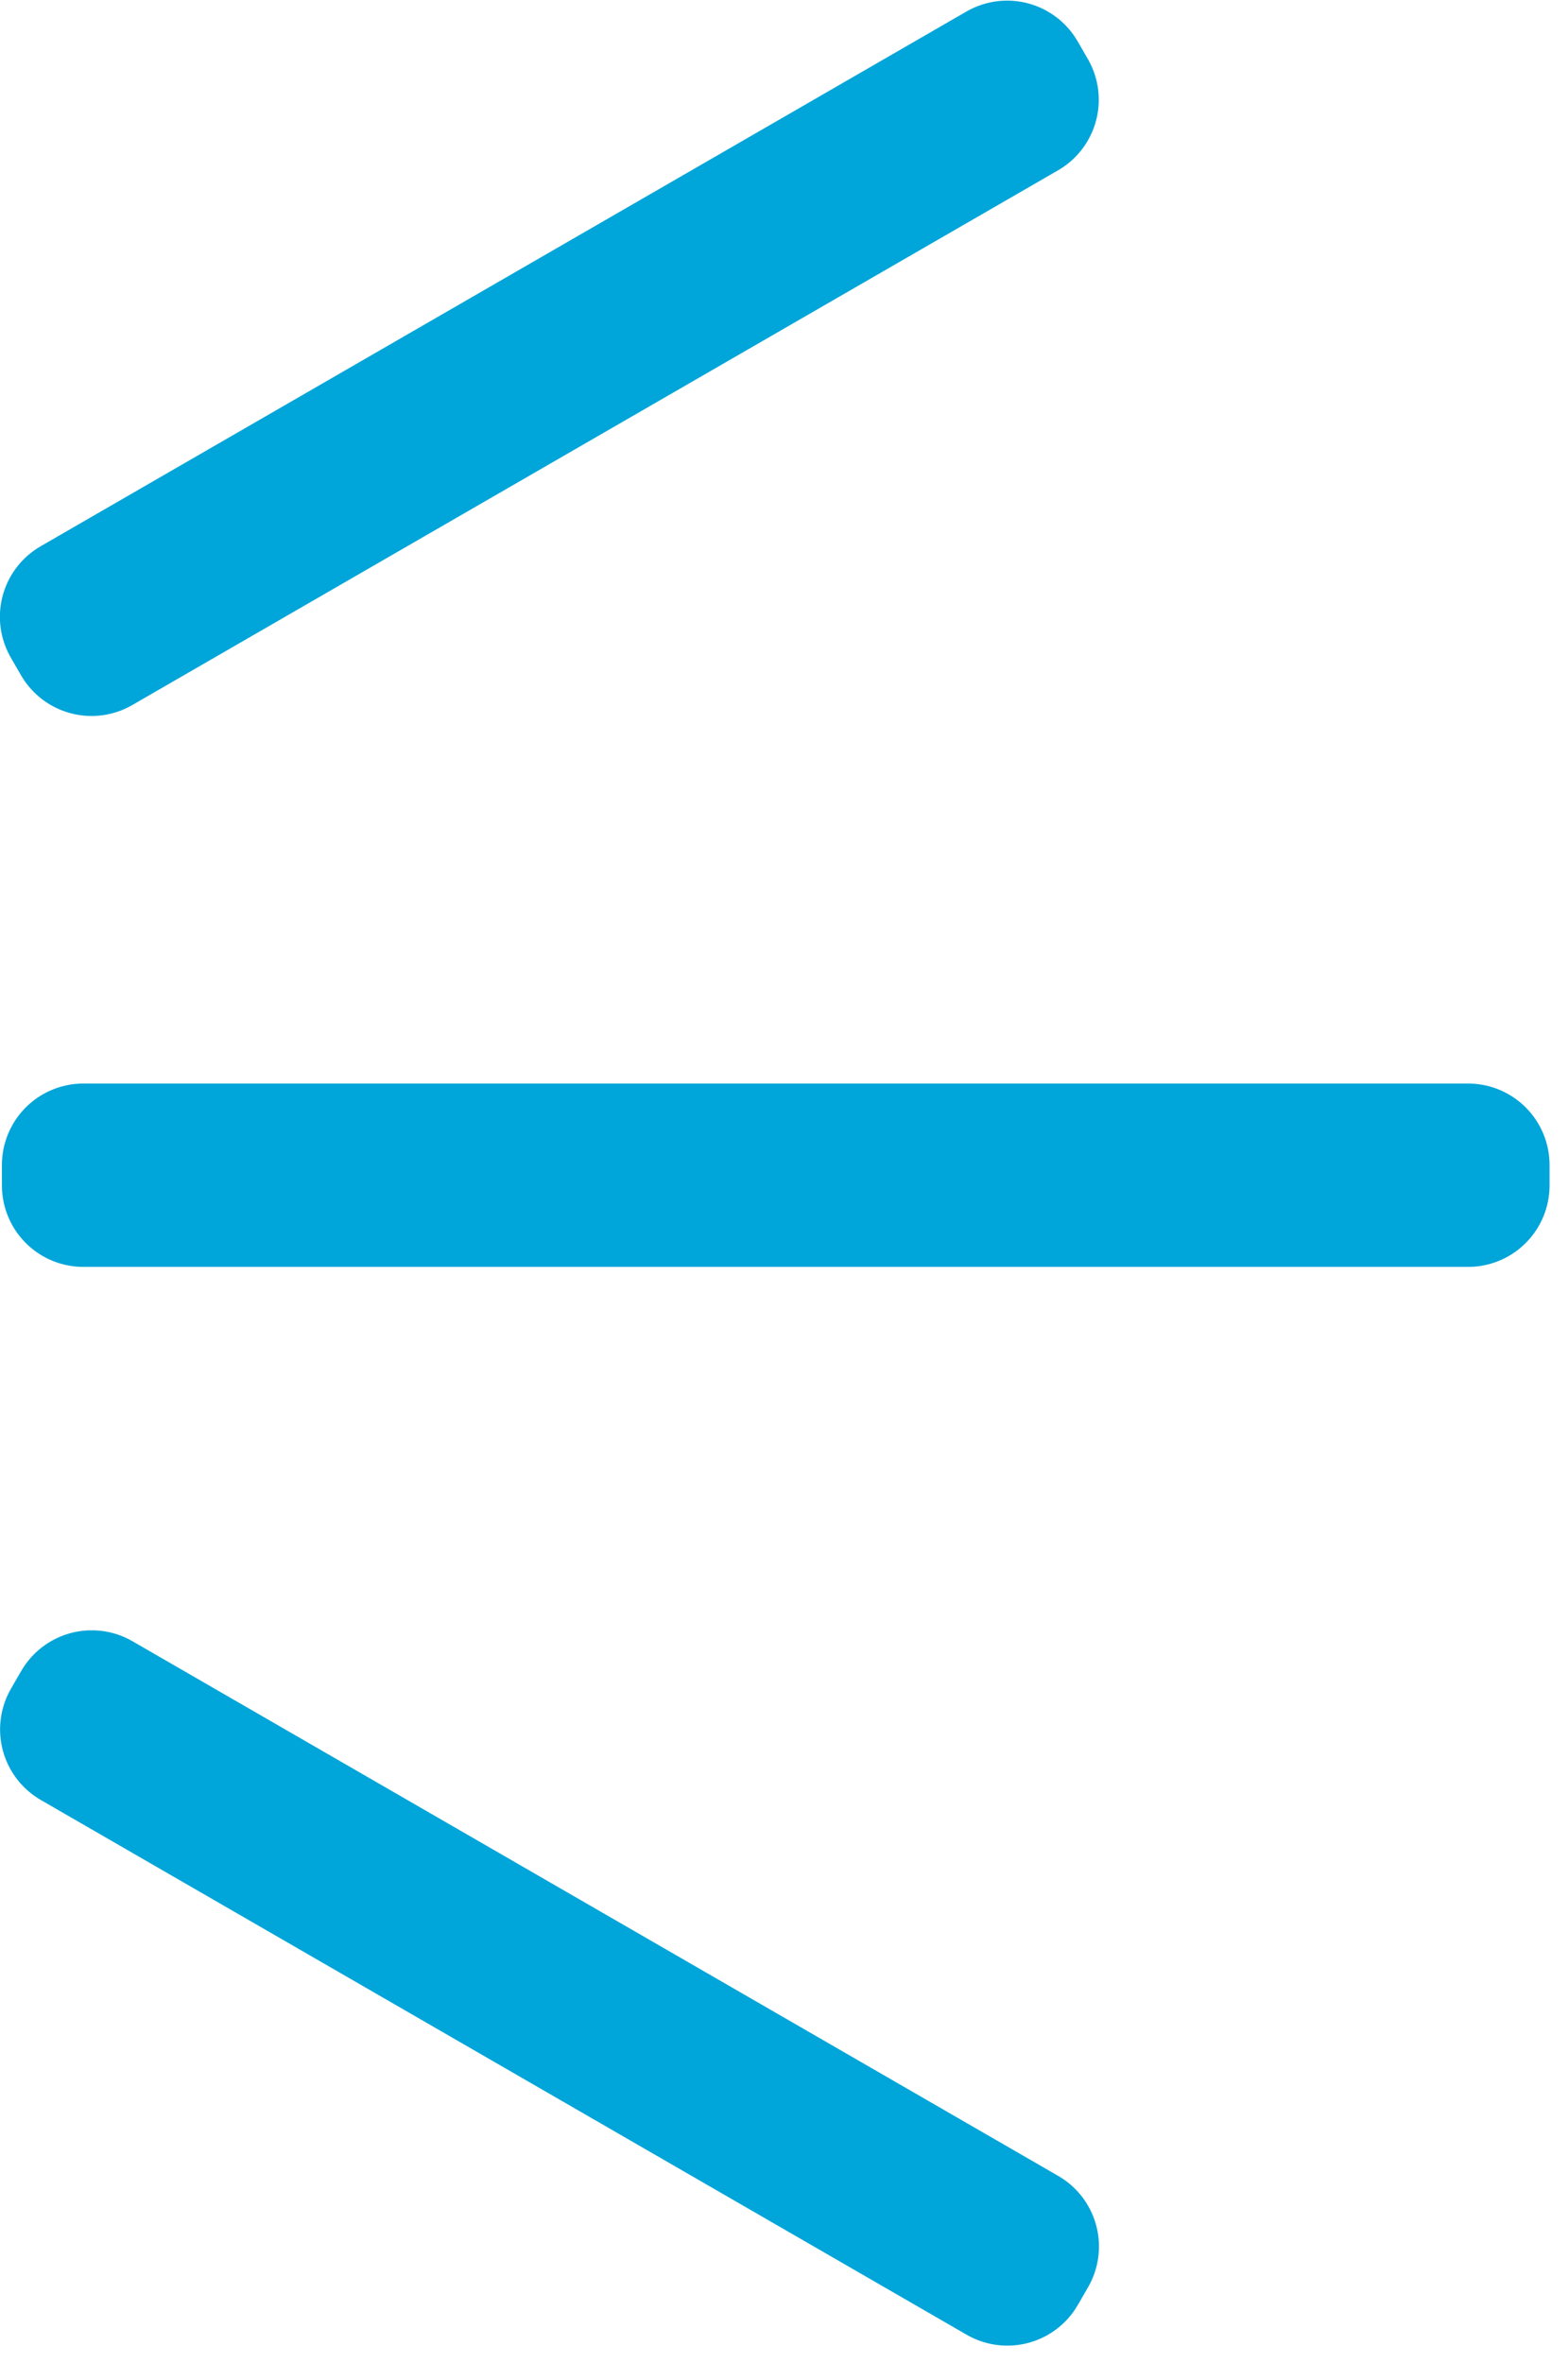
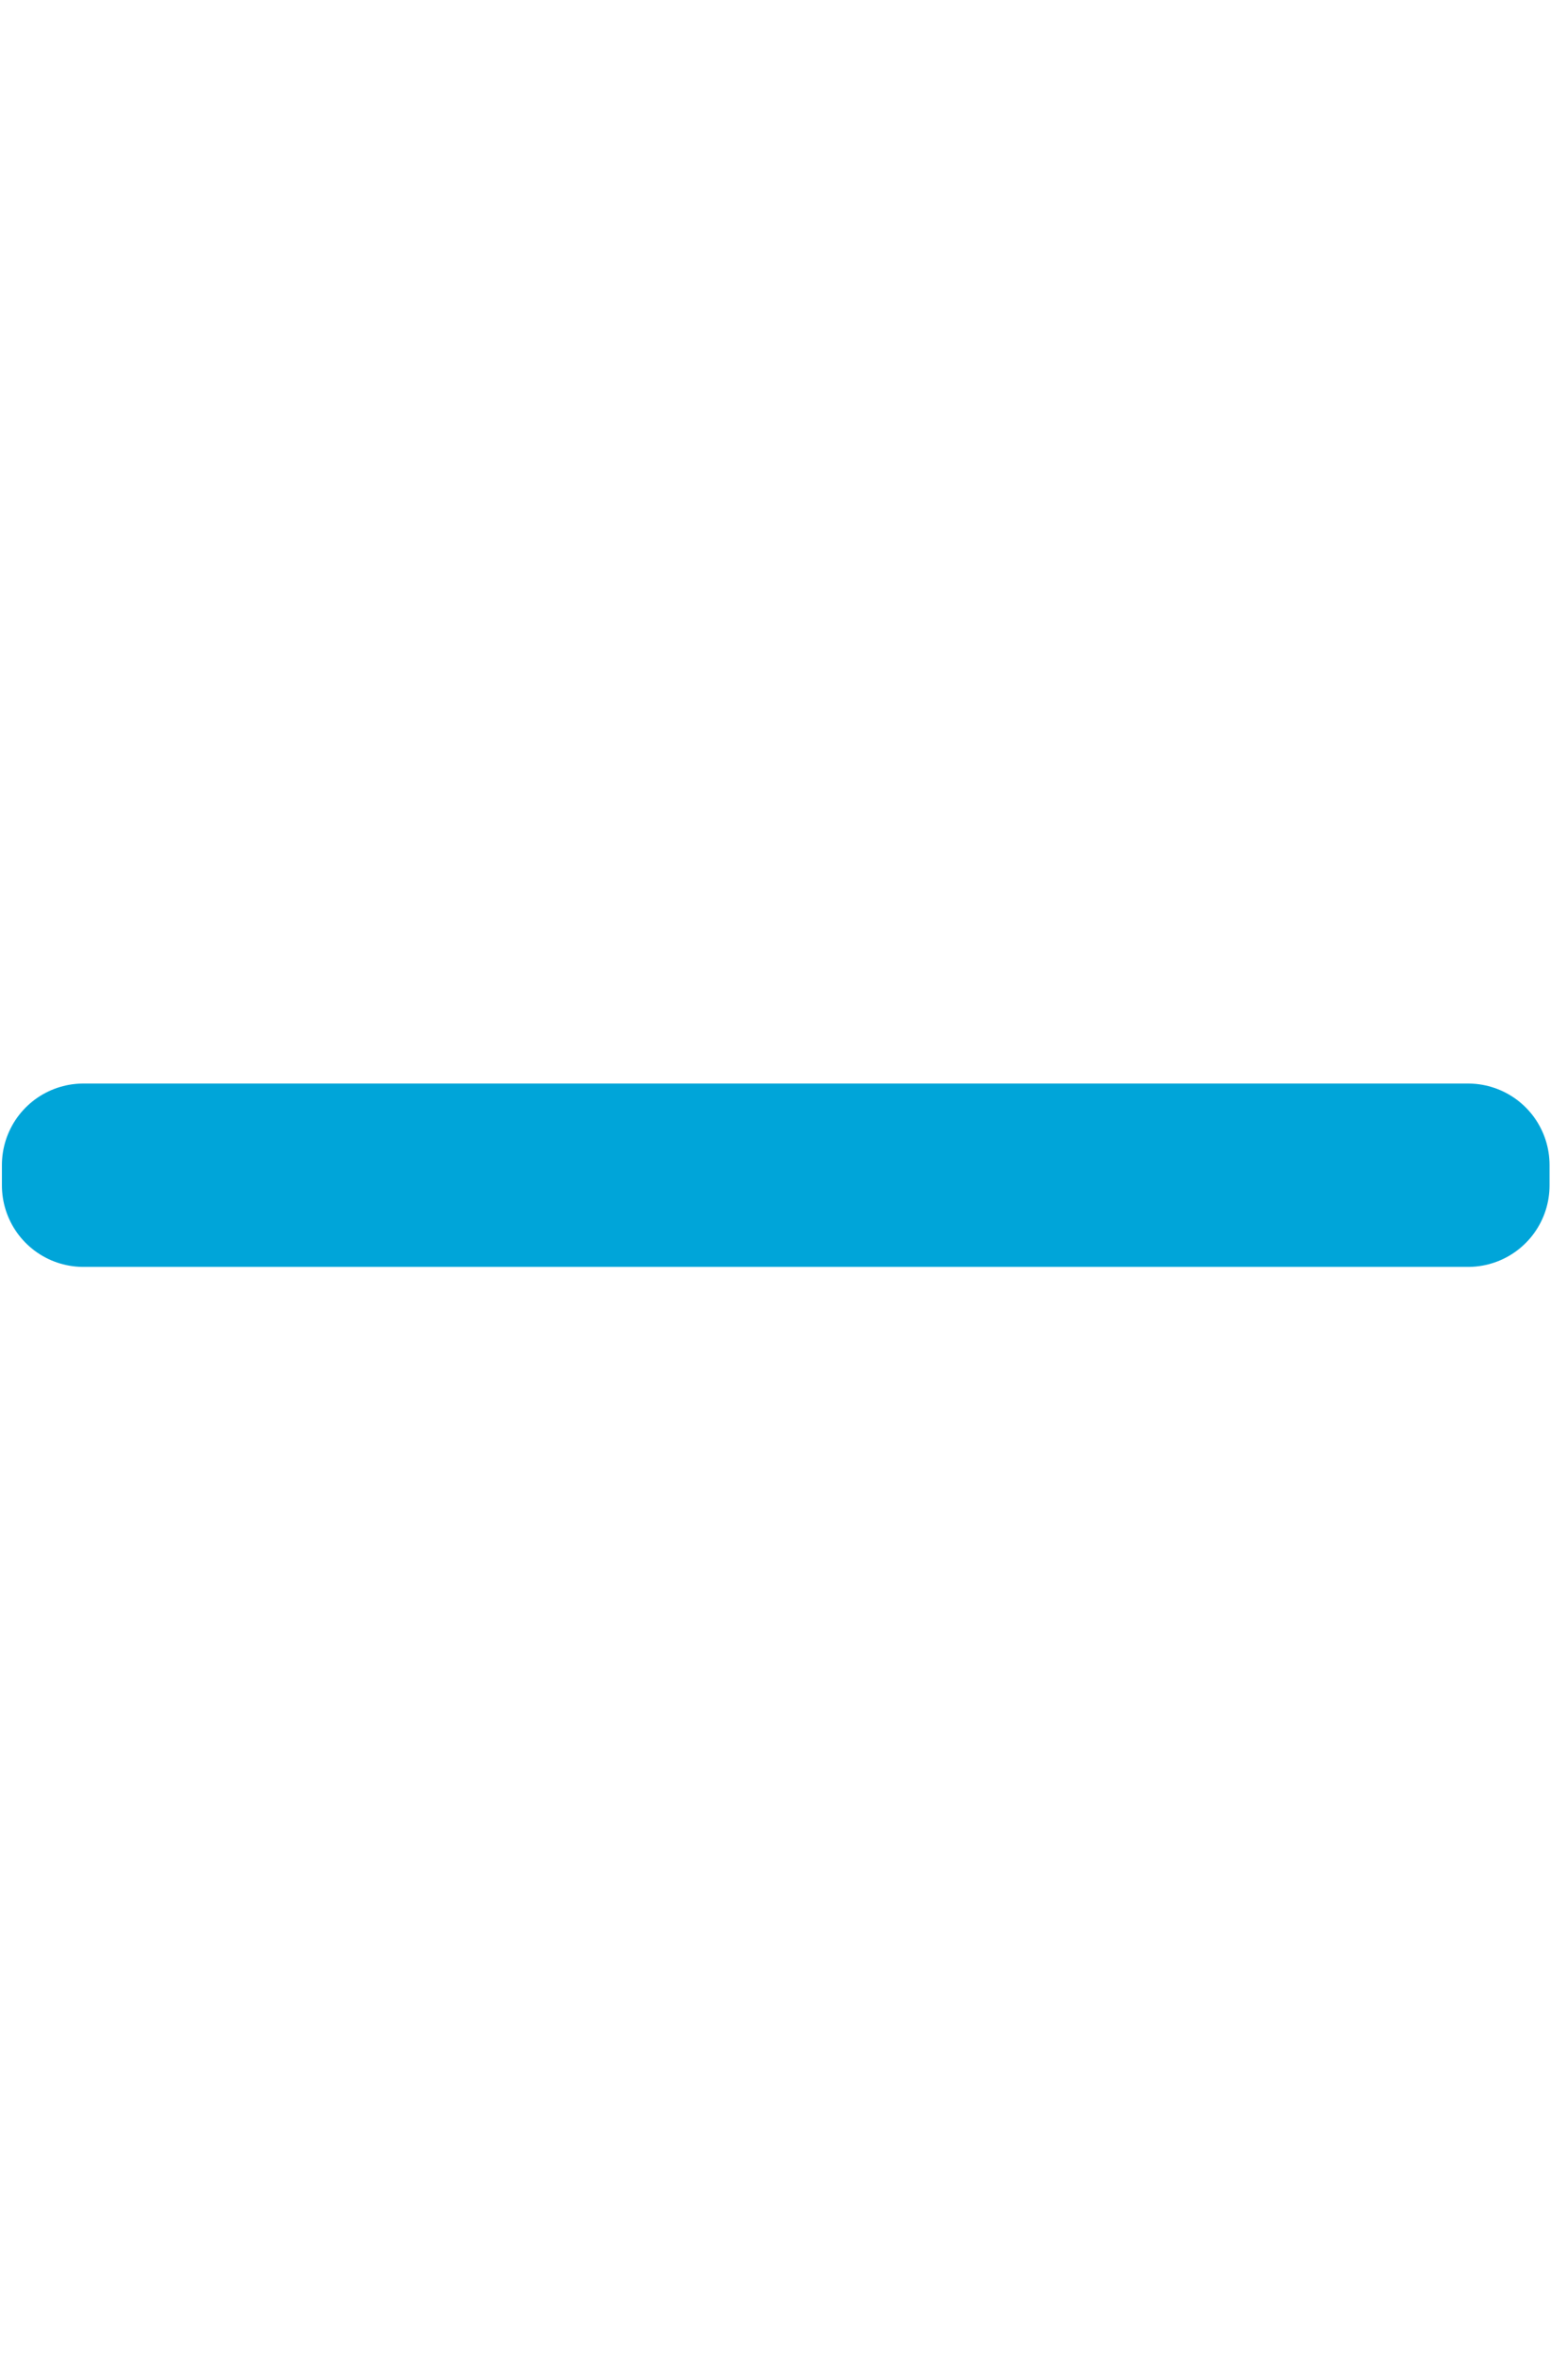
<svg xmlns="http://www.w3.org/2000/svg" width="77" height="116" viewBox="0 0 77 116" fill="none">
-   <path fill-rule="evenodd" clip-rule="evenodd" d="M72.094 57.188V58.188H4.094V57.188H72.094Z" fill="#FFAF00" />
-   <path fill-rule="evenodd" clip-rule="evenodd" d="M49.967 110.274L49.467 111.14L4.004 84.892L4.504 84.027L49.967 110.274Z" fill="#FFAF00" />
-   <path fill-rule="evenodd" clip-rule="evenodd" d="M49.457 4.031L49.957 4.897L4.495 31.145L3.995 30.279L49.457 4.031Z" fill="#FFAF00" />
  <path fill-rule="evenodd" clip-rule="evenodd" d="M72.094 57.188V58.188H4.094V57.188H72.094Z" stroke="#00A5D9" stroke-width="8" stroke-linejoin="round" />
-   <path fill-rule="evenodd" clip-rule="evenodd" d="M49.967 110.274L49.467 111.14L4.004 84.892L4.504 84.027L49.967 110.274Z" stroke="#00A5D9" stroke-width="8" stroke-linejoin="round" />
-   <path fill-rule="evenodd" clip-rule="evenodd" d="M49.457 4.031L49.957 4.897L4.495 31.145L3.995 30.279L49.457 4.031Z" stroke="#00A5D9" stroke-width="8" stroke-linejoin="round" />
</svg>